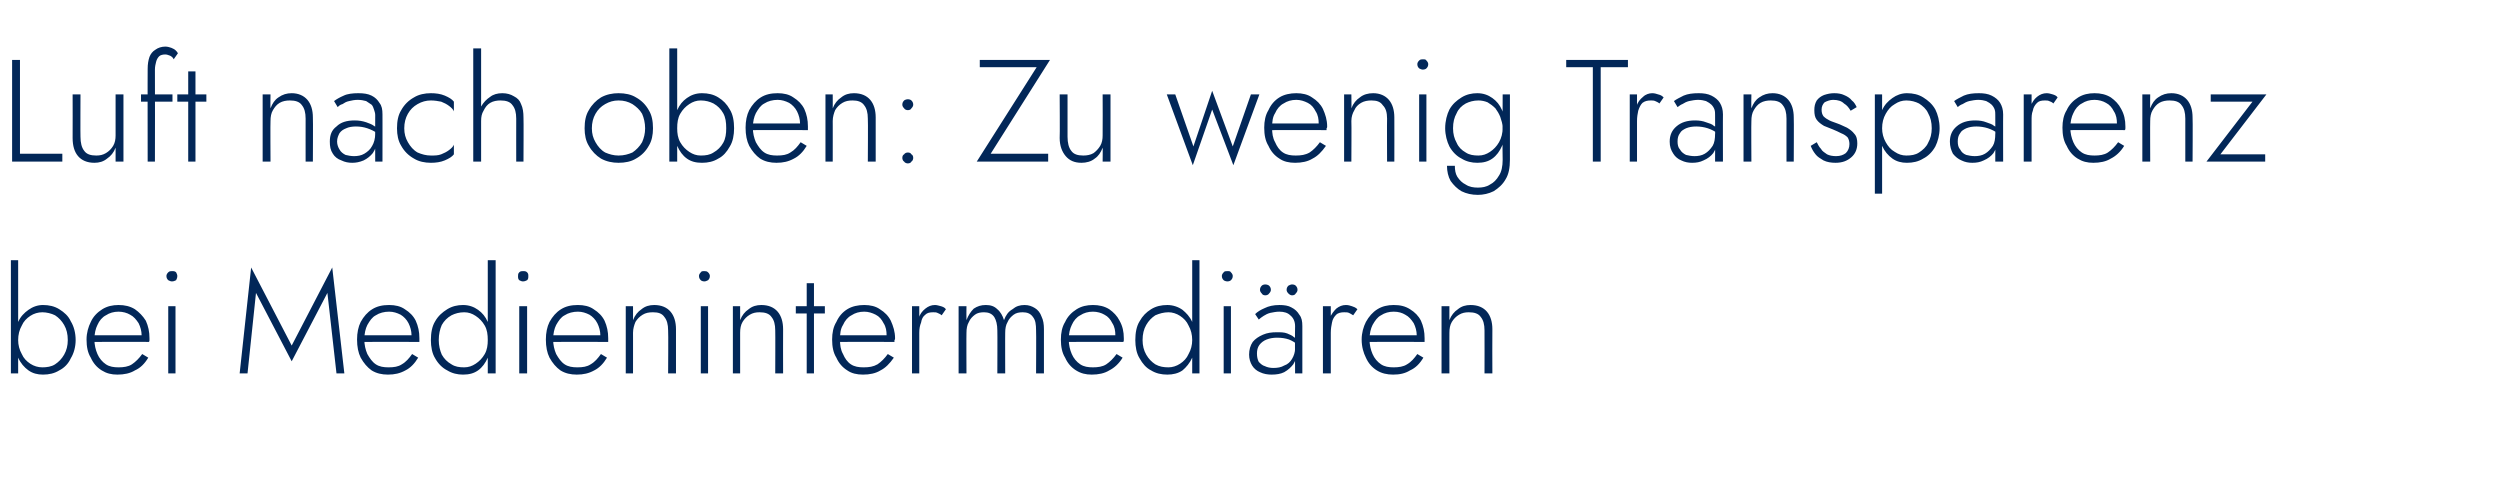
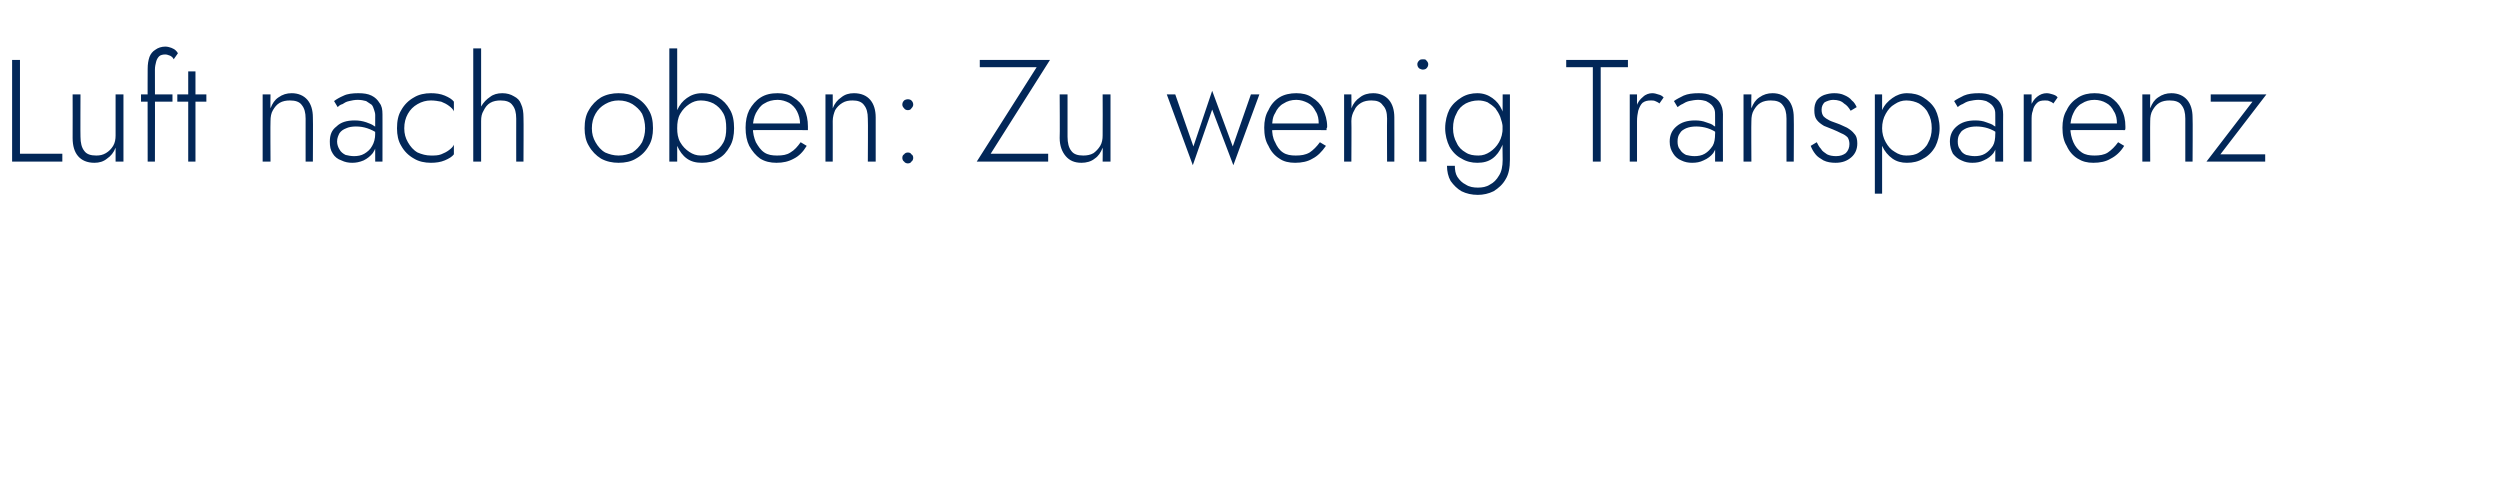
<svg xmlns="http://www.w3.org/2000/svg" version="1.1" width="413.1px" height="80px" viewBox="0 -1 413.1 80" style="top:-1px">
  <desc>Luft nach oben: Zu wenig Transparenz bei Medienintermedi ren</desc>
  <defs />
  <g id="Polygon1303697">
-     <path d="M 3 42 L 1.8 42 L 1.8 60.7 L 3 60.7 L 3 42 Z M 12.5 55.2 C 12.5 54 12.2 52.9 11.7 52.1 C 11.3 51.2 10.6 50.6 9.8 50.1 C 9 49.6 8.1 49.4 7.1 49.4 C 6.2 49.4 5.4 49.7 4.7 50.2 C 4 50.7 3.4 51.3 3 52.2 C 2.6 53.1 2.4 54.1 2.4 55.2 C 2.4 56.2 2.6 57.2 3 58.1 C 3.4 59 4 59.7 4.7 60.2 C 5.4 60.7 6.2 60.9 7.1 60.9 C 8.1 60.9 9 60.7 9.8 60.2 C 10.6 59.8 11.3 59.1 11.7 58.2 C 12.2 57.4 12.5 56.3 12.5 55.2 Z M 11.2 55.2 C 11.2 56.1 11 56.9 10.6 57.6 C 10.2 58.3 9.7 58.8 9.1 59.2 C 8.5 59.6 7.7 59.7 7 59.7 C 6.3 59.7 5.6 59.5 5 59.1 C 4.4 58.7 3.9 58.2 3.6 57.5 C 3.2 56.8 3 56 3 55.2 C 3 54.3 3.2 53.5 3.6 52.8 C 3.9 52.1 4.4 51.6 5 51.2 C 5.6 50.8 6.3 50.6 7 50.6 C 7.7 50.6 8.5 50.8 9.1 51.1 C 9.7 51.5 10.2 52 10.6 52.7 C 11 53.4 11.2 54.2 11.2 55.2 Z M 19.4 60.9 C 20.5 60.9 21.5 60.7 22.3 60.2 C 23.2 59.8 23.9 59.1 24.5 58.1 C 24.5 58.1 23.5 57.5 23.5 57.5 C 23 58.2 22.4 58.8 21.8 59.2 C 21.2 59.6 20.4 59.7 19.6 59.7 C 18.8 59.7 18.1 59.6 17.5 59.2 C 16.9 58.8 16.4 58.2 16.1 57.5 C 15.8 56.8 15.6 56 15.6 55.1 C 15.6 54.1 15.8 53.3 16.1 52.7 C 16.4 52 16.9 51.4 17.5 51.1 C 18.1 50.7 18.8 50.5 19.6 50.5 C 20.3 50.5 21 50.7 21.5 51 C 22.1 51.3 22.5 51.8 22.9 52.4 C 23.2 53 23.4 53.7 23.4 54.4 C 23.4 54.5 23.3 54.7 23.3 54.8 C 23.3 54.9 23.2 55.1 23.2 55.1 C 23.18 55.14 23.7 54.4 23.7 54.4 L 15.1 54.4 L 15.1 55.5 C 15.1 55.5 24.65 55.47 24.6 55.5 C 24.7 55.4 24.7 55.3 24.7 55.2 C 24.7 55.1 24.7 55 24.7 54.9 C 24.7 53.8 24.5 52.9 24.1 52 C 23.6 51.2 23 50.6 22.3 50.1 C 21.5 49.6 20.6 49.4 19.6 49.4 C 18.6 49.4 17.7 49.6 16.9 50.1 C 16.1 50.6 15.4 51.3 15 52.2 C 14.6 53 14.3 54 14.3 55.1 C 14.3 56.3 14.5 57.3 15 58.1 C 15.4 59 16 59.7 16.8 60.2 C 17.6 60.7 18.4 60.9 19.4 60.9 Z M 27.5 44.6 C 27.5 44.9 27.6 45.1 27.8 45.3 C 28 45.4 28.2 45.5 28.4 45.5 C 28.7 45.5 28.9 45.4 29.1 45.3 C 29.2 45.1 29.3 44.9 29.3 44.6 C 29.3 44.4 29.2 44.2 29.1 44 C 28.9 43.8 28.7 43.8 28.4 43.8 C 28.2 43.8 28 43.8 27.8 44 C 27.6 44.2 27.5 44.4 27.5 44.6 Z M 27.8 49.6 L 27.8 60.7 L 29 60.7 L 29 49.6 L 27.8 49.6 Z M 42.3 47.4 L 48.2 58.7 L 54.1 47.4 L 55.6 60.7 L 56.9 60.7 L 54.9 43.2 L 48.2 56.1 L 41.5 43.2 L 39.6 60.7 L 40.9 60.7 L 42.3 47.4 Z M 64.1 60.9 C 65.2 60.9 66.1 60.7 67 60.2 C 67.8 59.8 68.5 59.1 69.1 58.1 C 69.1 58.1 68.1 57.5 68.1 57.5 C 67.6 58.2 67.1 58.8 66.4 59.2 C 65.8 59.6 65.1 59.7 64.2 59.7 C 63.4 59.7 62.7 59.6 62.1 59.2 C 61.5 58.8 61.1 58.2 60.7 57.5 C 60.4 56.8 60.2 56 60.2 55.1 C 60.2 54.1 60.4 53.3 60.7 52.7 C 61.1 52 61.5 51.4 62.1 51.1 C 62.7 50.7 63.5 50.5 64.3 50.5 C 65 50.5 65.6 50.7 66.2 51 C 66.7 51.3 67.2 51.8 67.5 52.4 C 67.8 53 68 53.7 68 54.4 C 68 54.5 68 54.7 67.9 54.8 C 67.9 54.9 67.9 55.1 67.8 55.1 C 67.82 55.14 68.4 54.4 68.4 54.4 L 59.8 54.4 L 59.8 55.5 C 59.8 55.5 69.29 55.47 69.3 55.5 C 69.3 55.4 69.3 55.3 69.3 55.2 C 69.3 55.1 69.3 55 69.3 54.9 C 69.3 53.8 69.1 52.9 68.7 52 C 68.3 51.2 67.7 50.6 66.9 50.1 C 66.2 49.6 65.3 49.4 64.3 49.4 C 63.2 49.4 62.3 49.6 61.5 50.1 C 60.7 50.6 60.1 51.3 59.6 52.2 C 59.2 53 59 54 59 55.1 C 59 56.3 59.2 57.3 59.6 58.1 C 60.1 59 60.7 59.7 61.4 60.2 C 62.2 60.7 63.1 60.9 64.1 60.9 Z M 80.6 42 L 80.6 60.7 L 81.9 60.7 L 81.9 42 L 80.6 42 Z M 71.2 55.2 C 71.2 56.3 71.4 57.4 71.9 58.2 C 72.4 59.1 73.1 59.8 73.9 60.2 C 74.7 60.7 75.6 60.9 76.5 60.9 C 77.5 60.9 78.3 60.7 79 60.2 C 79.7 59.7 80.2 59 80.6 58.1 C 81 57.2 81.2 56.2 81.2 55.2 C 81.2 54.1 81 53.1 80.6 52.2 C 80.2 51.3 79.7 50.7 79 50.2 C 78.3 49.7 77.5 49.4 76.5 49.4 C 75.6 49.4 74.7 49.6 73.9 50.1 C 73.1 50.6 72.4 51.2 71.9 52.1 C 71.4 52.9 71.2 54 71.2 55.2 Z M 72.5 55.2 C 72.5 54.2 72.7 53.4 73 52.7 C 73.4 52 73.9 51.5 74.6 51.1 C 75.2 50.8 75.9 50.6 76.7 50.6 C 77.4 50.6 78 50.8 78.6 51.2 C 79.2 51.6 79.7 52.1 80.1 52.8 C 80.5 53.5 80.6 54.3 80.6 55.2 C 80.6 56 80.5 56.8 80.1 57.5 C 79.7 58.2 79.2 58.7 78.6 59.1 C 78 59.5 77.4 59.7 76.7 59.7 C 75.9 59.7 75.2 59.6 74.6 59.2 C 73.9 58.8 73.4 58.3 73 57.6 C 72.7 56.9 72.5 56.1 72.5 55.2 Z M 85.6 44.6 C 85.6 44.9 85.6 45.1 85.8 45.3 C 86 45.4 86.2 45.5 86.4 45.5 C 86.7 45.5 86.9 45.4 87.1 45.3 C 87.3 45.1 87.3 44.9 87.3 44.6 C 87.3 44.4 87.3 44.2 87.1 44 C 86.9 43.8 86.7 43.8 86.4 43.8 C 86.2 43.8 86 43.8 85.8 44 C 85.6 44.2 85.6 44.4 85.6 44.6 Z M 85.8 49.6 L 85.8 60.7 L 87.1 60.7 L 87.1 49.6 L 85.8 49.6 Z M 95.3 60.9 C 96.4 60.9 97.3 60.7 98.2 60.2 C 99 59.8 99.7 59.1 100.3 58.1 C 100.3 58.1 99.3 57.5 99.3 57.5 C 98.8 58.2 98.3 58.8 97.6 59.2 C 97 59.6 96.3 59.7 95.4 59.7 C 94.6 59.7 93.9 59.6 93.3 59.2 C 92.7 58.8 92.3 58.2 91.9 57.5 C 91.6 56.8 91.4 56 91.4 55.1 C 91.4 54.1 91.6 53.3 91.9 52.7 C 92.3 52 92.7 51.4 93.3 51.1 C 93.9 50.7 94.7 50.5 95.5 50.5 C 96.2 50.5 96.8 50.7 97.4 51 C 97.9 51.3 98.4 51.8 98.7 52.4 C 99 53 99.2 53.7 99.2 54.4 C 99.2 54.5 99.2 54.7 99.1 54.8 C 99.1 54.9 99.1 55.1 99 55.1 C 99.02 55.14 99.6 54.4 99.6 54.4 L 91 54.4 L 91 55.5 C 91 55.5 100.49 55.47 100.5 55.5 C 100.5 55.4 100.5 55.3 100.5 55.2 C 100.5 55.1 100.5 55 100.5 54.9 C 100.5 53.8 100.3 52.9 99.9 52 C 99.5 51.2 98.9 50.6 98.1 50.1 C 97.4 49.6 96.5 49.4 95.5 49.4 C 94.4 49.4 93.5 49.6 92.7 50.1 C 91.9 50.6 91.3 51.3 90.8 52.2 C 90.4 53 90.2 54 90.2 55.1 C 90.2 56.3 90.4 57.3 90.8 58.1 C 91.3 59 91.9 59.7 92.6 60.2 C 93.4 60.7 94.3 60.9 95.3 60.9 Z M 110.4 53.6 C 110.45 53.58 110.4 60.7 110.4 60.7 L 111.7 60.7 C 111.7 60.7 111.69 53.43 111.7 53.4 C 111.7 52.2 111.4 51.2 110.8 50.5 C 110.2 49.8 109.3 49.4 108.1 49.4 C 107.3 49.4 106.6 49.6 106 50.1 C 105.4 50.5 104.9 51.1 104.6 51.9 C 104.61 51.94 104.6 49.6 104.6 49.6 L 103.4 49.6 L 103.4 60.7 L 104.6 60.7 C 104.6 60.7 104.61 53.96 104.6 54 C 104.6 53.3 104.8 52.7 105 52.2 C 105.3 51.7 105.7 51.3 106.2 51 C 106.7 50.7 107.2 50.6 107.9 50.6 C 108.8 50.6 109.4 50.8 109.8 51.4 C 110.2 51.9 110.4 52.6 110.4 53.6 Z M 115.5 44.6 C 115.5 44.9 115.6 45.1 115.8 45.3 C 115.9 45.4 116.1 45.5 116.4 45.5 C 116.6 45.5 116.8 45.4 117 45.3 C 117.2 45.1 117.3 44.9 117.3 44.6 C 117.3 44.4 117.2 44.2 117 44 C 116.8 43.8 116.6 43.8 116.4 43.8 C 116.1 43.8 115.9 43.8 115.8 44 C 115.6 44.2 115.5 44.4 115.5 44.6 Z M 115.8 49.6 L 115.8 60.7 L 117 60.7 L 117 49.6 L 115.8 49.6 Z M 128.1 53.6 C 128.13 53.58 128.1 60.7 128.1 60.7 L 129.4 60.7 C 129.4 60.7 129.38 53.43 129.4 53.4 C 129.4 52.2 129.1 51.2 128.5 50.5 C 127.9 49.8 127 49.4 125.8 49.4 C 125 49.4 124.3 49.6 123.7 50.1 C 123.1 50.5 122.6 51.1 122.3 51.9 C 122.3 51.94 122.3 49.6 122.3 49.6 L 121.1 49.6 L 121.1 60.7 L 122.3 60.7 C 122.3 60.7 122.3 53.96 122.3 54 C 122.3 53.3 122.4 52.7 122.7 52.2 C 123 51.7 123.4 51.3 123.9 51 C 124.4 50.7 124.9 50.6 125.5 50.6 C 126.4 50.6 127.1 50.8 127.5 51.4 C 127.9 51.9 128.1 52.6 128.1 53.6 Z M 131.5 49.6 L 131.5 50.8 L 136.3 50.8 L 136.3 49.6 L 131.5 49.6 Z M 133.3 45.8 L 133.3 60.7 L 134.5 60.7 L 134.5 45.8 L 133.3 45.8 Z M 142.6 60.9 C 143.7 60.9 144.7 60.7 145.5 60.2 C 146.3 59.8 147 59.1 147.7 58.1 C 147.7 58.1 146.7 57.5 146.7 57.5 C 146.2 58.2 145.6 58.8 145 59.2 C 144.3 59.6 143.6 59.7 142.7 59.7 C 141.9 59.7 141.2 59.6 140.6 59.2 C 140 58.8 139.6 58.2 139.3 57.5 C 138.9 56.8 138.8 56 138.8 55.1 C 138.8 54.1 138.9 53.3 139.3 52.7 C 139.6 52 140.1 51.4 140.7 51.1 C 141.3 50.7 142 50.5 142.8 50.5 C 143.5 50.5 144.1 50.7 144.7 51 C 145.3 51.3 145.7 51.8 146 52.4 C 146.4 53 146.5 53.7 146.5 54.4 C 146.5 54.5 146.5 54.7 146.5 54.8 C 146.4 54.9 146.4 55.1 146.3 55.1 C 146.35 55.14 146.9 54.4 146.9 54.4 L 138.3 54.4 L 138.3 55.5 C 138.3 55.5 147.81 55.47 147.8 55.5 C 147.8 55.4 147.8 55.3 147.8 55.2 C 147.9 55.1 147.9 55 147.9 54.9 C 147.9 53.8 147.6 52.9 147.2 52 C 146.8 51.2 146.2 50.6 145.4 50.1 C 144.7 49.6 143.8 49.4 142.8 49.4 C 141.8 49.4 140.8 49.6 140 50.1 C 139.2 50.6 138.6 51.3 138.2 52.2 C 137.7 53 137.5 54 137.5 55.1 C 137.5 56.3 137.7 57.3 138.2 58.1 C 138.6 59 139.2 59.7 140 60.2 C 140.7 60.7 141.6 60.9 142.6 60.9 Z M 151.9 49.6 L 150.7 49.6 L 150.7 60.7 L 151.9 60.7 L 151.9 49.6 Z M 155.6 51.1 C 155.6 51.1 156.3 50.1 156.3 50.1 C 156.1 49.8 155.8 49.7 155.5 49.6 C 155.1 49.5 154.8 49.4 154.5 49.4 C 153.9 49.4 153.4 49.6 152.9 50 C 152.4 50.4 152 50.9 151.8 51.6 C 151.5 52.3 151.4 53.1 151.4 54 C 151.4 54 151.9 54 151.9 54 C 151.9 53.3 152 52.8 152.2 52.3 C 152.3 51.7 152.5 51.3 152.9 51 C 153.2 50.7 153.6 50.6 154.2 50.6 C 154.5 50.6 154.7 50.6 154.9 50.7 C 155.1 50.8 155.4 50.9 155.6 51.1 Z M 172.5 53.4 C 172.5 52.6 172.4 51.9 172.1 51.3 C 171.9 50.7 171.5 50.2 171 49.9 C 170.5 49.6 170 49.4 169.3 49.4 C 168.5 49.4 167.9 49.6 167.3 50.1 C 166.6 50.5 166.2 51.1 165.9 51.9 C 165.7 51.2 165.3 50.5 164.8 50.1 C 164.3 49.6 163.7 49.4 162.9 49.4 C 162.1 49.4 161.5 49.6 160.9 50 C 160.4 50.5 160 51.1 159.7 51.9 C 159.67 51.87 159.7 49.6 159.7 49.6 L 158.4 49.6 L 158.4 60.7 L 159.7 60.7 C 159.7 60.7 159.67 53.96 159.7 54 C 159.7 53.3 159.8 52.7 160.1 52.2 C 160.3 51.7 160.7 51.3 161.1 51 C 161.5 50.7 162 50.6 162.6 50.6 C 163.3 50.6 163.9 50.8 164.3 51.4 C 164.6 51.9 164.8 52.6 164.8 53.6 C 164.83 53.58 164.8 60.7 164.8 60.7 L 166.1 60.7 C 166.1 60.7 166.08 53.96 166.1 54 C 166.1 53.3 166.2 52.7 166.5 52.2 C 166.7 51.7 167.1 51.3 167.5 51 C 167.9 50.7 168.4 50.6 169 50.6 C 169.7 50.6 170.3 50.8 170.7 51.4 C 171.1 51.9 171.2 52.6 171.2 53.6 C 171.24 53.58 171.2 60.7 171.2 60.7 L 172.5 60.7 C 172.5 60.7 172.49 53.43 172.5 53.4 Z M 180.4 60.9 C 181.5 60.9 182.5 60.7 183.3 60.2 C 184.1 59.8 184.9 59.1 185.5 58.1 C 185.5 58.1 184.5 57.5 184.5 57.5 C 184 58.2 183.4 58.8 182.8 59.2 C 182.2 59.6 181.4 59.7 180.6 59.7 C 179.8 59.7 179.1 59.6 178.5 59.2 C 177.9 58.8 177.4 58.2 177.1 57.5 C 176.8 56.8 176.6 56 176.6 55.1 C 176.6 54.1 176.8 53.3 177.1 52.7 C 177.4 52 177.9 51.4 178.5 51.1 C 179.1 50.7 179.8 50.5 180.6 50.5 C 181.3 50.5 182 50.7 182.5 51 C 183.1 51.3 183.5 51.8 183.8 52.4 C 184.2 53 184.3 53.7 184.3 54.4 C 184.3 54.5 184.3 54.7 184.3 54.8 C 184.2 54.9 184.2 55.1 184.2 55.1 C 184.17 55.14 184.7 54.4 184.7 54.4 L 176.1 54.4 L 176.1 55.5 C 176.1 55.5 185.64 55.47 185.6 55.5 C 185.7 55.4 185.7 55.3 185.7 55.2 C 185.7 55.1 185.7 55 185.7 54.9 C 185.7 53.8 185.5 52.9 185 52 C 184.6 51.2 184 50.6 183.3 50.1 C 182.5 49.6 181.6 49.4 180.6 49.4 C 179.6 49.4 178.7 49.6 177.9 50.1 C 177.1 50.6 176.4 51.3 176 52.2 C 175.5 53 175.3 54 175.3 55.1 C 175.3 56.3 175.5 57.3 176 58.1 C 176.4 59 177 59.7 177.8 60.2 C 178.6 60.7 179.4 60.9 180.4 60.9 Z M 197 42 L 197 60.7 L 198.2 60.7 L 198.2 42 L 197 42 Z M 187.6 55.2 C 187.6 56.3 187.8 57.4 188.3 58.2 C 188.8 59.1 189.4 59.8 190.2 60.2 C 191 60.7 191.9 60.9 192.9 60.9 C 193.8 60.9 194.7 60.7 195.4 60.2 C 196 59.7 196.6 59 197 58.1 C 197.4 57.2 197.6 56.2 197.6 55.2 C 197.6 54.1 197.4 53.1 197 52.2 C 196.6 51.3 196 50.7 195.4 50.2 C 194.7 49.7 193.8 49.4 192.9 49.4 C 191.9 49.4 191 49.6 190.2 50.1 C 189.4 50.6 188.8 51.2 188.3 52.1 C 187.8 52.9 187.6 54 187.6 55.2 Z M 188.8 55.2 C 188.8 54.2 189 53.4 189.4 52.7 C 189.8 52 190.3 51.5 190.9 51.1 C 191.6 50.8 192.3 50.6 193.1 50.6 C 193.7 50.6 194.4 50.8 195 51.2 C 195.6 51.6 196.1 52.1 196.4 52.8 C 196.8 53.5 197 54.3 197 55.2 C 197 56 196.8 56.8 196.4 57.5 C 196.1 58.2 195.6 58.7 195 59.1 C 194.4 59.5 193.7 59.7 193.1 59.7 C 192.3 59.7 191.6 59.6 190.9 59.2 C 190.3 58.8 189.8 58.3 189.4 57.6 C 189 56.9 188.8 56.1 188.8 55.2 Z M 201.9 44.6 C 201.9 44.9 202 45.1 202.2 45.3 C 202.3 45.4 202.6 45.5 202.8 45.5 C 203.1 45.5 203.3 45.4 203.4 45.3 C 203.6 45.1 203.7 44.9 203.7 44.6 C 203.7 44.4 203.6 44.2 203.4 44 C 203.3 43.8 203.1 43.8 202.8 43.8 C 202.6 43.8 202.3 43.8 202.2 44 C 202 44.2 201.9 44.4 201.9 44.6 Z M 202.2 49.6 L 202.2 60.7 L 203.4 60.7 L 203.4 49.6 L 202.2 49.6 Z M 207.7 57.4 C 207.7 56.9 207.8 56.4 208.1 56 C 208.4 55.6 208.8 55.3 209.3 55.1 C 209.8 54.9 210.4 54.8 211 54.8 C 211.8 54.8 212.4 54.9 213 55.1 C 213.5 55.3 214 55.6 214.5 56 C 214.5 56 214.5 55.2 214.5 55.2 C 214.3 55 214.1 54.9 213.8 54.7 C 213.5 54.4 213.1 54.3 212.7 54.1 C 212.2 53.9 211.6 53.9 211 53.9 C 210.1 53.9 209.4 54 208.7 54.3 C 208 54.6 207.4 55 207 55.5 C 206.6 56.1 206.4 56.8 206.4 57.6 C 206.4 58.3 206.6 58.9 206.9 59.4 C 207.2 59.9 207.7 60.3 208.2 60.5 C 208.8 60.8 209.5 60.9 210.1 60.9 C 210.9 60.9 211.6 60.8 212.2 60.5 C 212.9 60.1 213.3 59.7 213.7 59.2 C 214.1 58.6 214.2 58 214.2 57.3 C 214.2 57.3 214 56.6 214 56.6 C 214 57.2 213.8 57.8 213.5 58.3 C 213.2 58.8 212.8 59.2 212.2 59.4 C 211.7 59.7 211.1 59.8 210.4 59.8 C 209.9 59.8 209.4 59.7 209 59.5 C 208.6 59.4 208.3 59.1 208 58.8 C 207.8 58.4 207.7 58 207.7 57.4 Z M 208 51.8 C 208.2 51.6 208.5 51.4 208.8 51.2 C 209.1 51 209.5 50.8 209.9 50.7 C 210.4 50.6 210.9 50.5 211.4 50.5 C 212.2 50.5 212.8 50.7 213.2 51.1 C 213.7 51.5 214 52.1 214 52.9 C 213.96 52.86 214 60.7 214 60.7 L 215.2 60.7 C 215.2 60.7 215.2 52.86 215.2 52.9 C 215.2 52.1 215.1 51.5 214.7 51 C 214.4 50.5 214 50.1 213.4 49.8 C 212.9 49.5 212.2 49.4 211.4 49.4 C 210.4 49.4 209.6 49.6 209 49.9 C 208.3 50.2 207.8 50.5 207.4 50.9 C 207.4 50.9 208 51.8 208 51.8 Z M 212.6 46.9 C 212.6 47.1 212.7 47.3 212.9 47.5 C 213.1 47.7 213.3 47.8 213.5 47.8 C 213.8 47.8 214 47.7 214.1 47.5 C 214.3 47.3 214.4 47.1 214.4 46.9 C 214.4 46.6 214.3 46.4 214.1 46.2 C 214 46.1 213.8 46 213.5 46 C 213.3 46 213.1 46.1 212.9 46.2 C 212.7 46.4 212.6 46.6 212.6 46.9 Z M 208.2 46.9 C 208.2 47.1 208.3 47.3 208.5 47.5 C 208.6 47.7 208.8 47.8 209.1 47.8 C 209.3 47.8 209.6 47.7 209.7 47.5 C 209.9 47.3 210 47.1 210 46.9 C 210 46.6 209.9 46.4 209.7 46.2 C 209.6 46.1 209.3 46 209.1 46 C 208.8 46 208.6 46.1 208.5 46.2 C 208.3 46.4 208.2 46.6 208.2 46.9 Z M 219.9 49.6 L 218.6 49.6 L 218.6 60.7 L 219.9 60.7 L 219.9 49.6 Z M 223.6 51.1 C 223.6 51.1 224.3 50.1 224.3 50.1 C 224 49.8 223.7 49.7 223.4 49.6 C 223.1 49.5 222.8 49.4 222.4 49.4 C 221.8 49.4 221.3 49.6 220.8 50 C 220.4 50.4 220 50.9 219.7 51.6 C 219.4 52.3 219.3 53.1 219.3 54 C 219.3 54 219.9 54 219.9 54 C 219.9 53.3 220 52.8 220.1 52.3 C 220.2 51.7 220.5 51.3 220.8 51 C 221.1 50.7 221.6 50.6 222.1 50.6 C 222.4 50.6 222.7 50.6 222.9 50.7 C 223.1 50.8 223.3 50.9 223.6 51.1 Z M 230.2 60.9 C 231.3 60.9 232.2 60.7 233 60.2 C 233.9 59.8 234.6 59.1 235.2 58.1 C 235.2 58.1 234.2 57.5 234.2 57.5 C 233.7 58.2 233.2 58.8 232.5 59.2 C 231.9 59.6 231.1 59.7 230.3 59.7 C 229.5 59.7 228.8 59.6 228.2 59.2 C 227.6 58.8 227.1 58.2 226.8 57.5 C 226.5 56.8 226.3 56 226.3 55.1 C 226.3 54.1 226.5 53.3 226.8 52.7 C 227.2 52 227.6 51.4 228.2 51.1 C 228.8 50.7 229.5 50.5 230.3 50.5 C 231.1 50.5 231.7 50.7 232.2 51 C 232.8 51.3 233.2 51.8 233.6 52.4 C 233.9 53 234.1 53.7 234.1 54.4 C 234.1 54.5 234 54.7 234 54.8 C 234 54.9 233.9 55.1 233.9 55.1 C 233.9 55.14 234.4 54.4 234.4 54.4 L 225.8 54.4 L 225.8 55.5 C 225.8 55.5 235.36 55.47 235.4 55.5 C 235.4 55.4 235.4 55.3 235.4 55.2 C 235.4 55.1 235.4 55 235.4 54.9 C 235.4 53.8 235.2 52.9 234.8 52 C 234.4 51.2 233.8 50.6 233 50.1 C 232.2 49.6 231.4 49.4 230.3 49.4 C 229.3 49.4 228.4 49.6 227.6 50.1 C 226.8 50.6 226.2 51.3 225.7 52.2 C 225.3 53 225 54 225 55.1 C 225 56.3 225.3 57.3 225.7 58.1 C 226.1 59 226.7 59.7 227.5 60.2 C 228.3 60.7 229.2 60.9 230.2 60.9 Z M 245.3 53.6 C 245.32 53.58 245.3 60.7 245.3 60.7 L 246.6 60.7 C 246.6 60.7 246.57 53.43 246.6 53.4 C 246.6 52.2 246.3 51.2 245.7 50.5 C 245.1 49.8 244.2 49.4 243 49.4 C 242.2 49.4 241.5 49.6 240.9 50.1 C 240.3 50.5 239.8 51.1 239.5 51.9 C 239.49 51.94 239.5 49.6 239.5 49.6 L 238.2 49.6 L 238.2 60.7 L 239.5 60.7 C 239.5 60.7 239.49 53.96 239.5 54 C 239.5 53.3 239.6 52.7 239.9 52.2 C 240.2 51.7 240.6 51.3 241.1 51 C 241.6 50.7 242.1 50.6 242.7 50.6 C 243.6 50.6 244.3 50.8 244.7 51.4 C 245.1 51.9 245.3 52.6 245.3 53.6 Z " stroke="none" fill="#022758" />
-   </g>
+     </g>
  <g id="Polygon1303696">
    <path d="M 2 8.9 L 2 25.7 L 10.3 25.7 L 10.3 24.4 L 3.3 24.4 L 3.3 8.9 L 2 8.9 Z M 13.3 21.6 C 13.27 21.65 13.3 14.6 13.3 14.6 L 12 14.6 C 12 14.6 12.02 21.79 12 21.8 C 12 23.1 12.3 24.1 12.9 24.8 C 13.5 25.5 14.4 25.9 15.6 25.9 C 16.4 25.9 17.1 25.7 17.7 25.2 C 18.3 24.8 18.8 24.2 19.1 23.4 C 19.1 23.38 19.1 25.7 19.1 25.7 L 20.4 25.7 L 20.4 14.6 L 19.1 14.6 C 19.1 14.6 19.1 21.36 19.1 21.4 C 19.1 22 19 22.6 18.7 23.1 C 18.4 23.6 18 24 17.5 24.3 C 17 24.6 16.5 24.7 15.9 24.7 C 15 24.7 14.3 24.5 13.9 23.9 C 13.5 23.4 13.3 22.6 13.3 21.6 Z M 23.3 14.6 L 23.3 15.8 L 28.5 15.8 L 28.5 14.6 L 23.3 14.6 Z M 28.7 8.8 C 28.7 8.8 29.4 7.8 29.4 7.8 C 29.3 7.6 29.2 7.5 29 7.3 C 28.8 7.1 28.5 7 28.3 6.9 C 28 6.8 27.7 6.7 27.3 6.7 C 26.7 6.7 26.1 6.9 25.7 7.2 C 25.2 7.5 24.9 7.9 24.7 8.4 C 24.5 9 24.4 9.6 24.4 10.4 C 24.38 10.37 24.4 25.7 24.4 25.7 L 25.6 25.7 C 25.6 25.7 25.63 10.51 25.6 10.5 C 25.6 10 25.7 9.6 25.8 9.2 C 25.9 8.8 26.1 8.5 26.3 8.3 C 26.5 8.1 26.9 8 27.3 8 C 27.6 8 27.8 8.1 28.1 8.2 C 28.3 8.3 28.6 8.5 28.7 8.8 Z M 29.3 14.6 L 29.3 15.8 L 34.1 15.8 L 34.1 14.6 L 29.3 14.6 Z M 31.1 10.8 L 31.1 25.7 L 32.3 25.7 L 32.3 10.8 L 31.1 10.8 Z M 50.5 18.6 C 50.49 18.58 50.5 25.7 50.5 25.7 L 51.7 25.7 C 51.7 25.7 51.74 18.43 51.7 18.4 C 51.7 17.2 51.4 16.2 50.8 15.5 C 50.2 14.8 49.3 14.4 48.2 14.4 C 47.4 14.4 46.7 14.6 46 15.1 C 45.4 15.5 45 16.1 44.7 16.9 C 44.66 16.94 44.7 14.6 44.7 14.6 L 43.4 14.6 L 43.4 25.7 L 44.7 25.7 C 44.7 25.7 44.66 18.96 44.7 19 C 44.7 18.3 44.8 17.7 45.1 17.2 C 45.4 16.7 45.7 16.3 46.2 16 C 46.7 15.7 47.3 15.6 47.9 15.6 C 48.8 15.6 49.5 15.8 49.9 16.4 C 50.3 16.9 50.5 17.6 50.5 18.6 Z M 55.7 22.4 C 55.7 21.8 55.9 21.4 56.1 21 C 56.4 20.6 56.7 20.4 57.2 20.2 C 57.6 20 58.2 19.9 58.8 19.9 C 59.5 19.9 60.1 20 60.7 20.2 C 61.3 20.4 61.9 20.7 62.5 21.1 C 62.5 21.1 62.5 20.3 62.5 20.3 C 62.3 20.1 62.1 20 61.8 19.8 C 61.4 19.5 61 19.4 60.5 19.2 C 59.9 19 59.3 18.9 58.6 18.9 C 57.3 18.9 56.3 19.2 55.6 19.9 C 54.8 20.5 54.5 21.3 54.5 22.4 C 54.5 23.2 54.6 23.8 55 24.4 C 55.3 24.9 55.8 25.3 56.4 25.5 C 57 25.8 57.6 25.9 58.2 25.9 C 58.8 25.9 59.4 25.8 60.1 25.5 C 60.7 25.2 61.2 24.8 61.6 24.3 C 62 23.7 62.3 23 62.3 22.1 C 62.3 22.1 62 21.1 62 21.1 C 62 21.9 61.8 22.6 61.5 23.1 C 61.2 23.7 60.7 24.1 60.2 24.4 C 59.7 24.7 59.1 24.8 58.5 24.8 C 58 24.8 57.5 24.7 57.1 24.6 C 56.7 24.4 56.3 24.1 56.1 23.7 C 55.9 23.4 55.7 22.9 55.7 22.4 Z M 55.8 16.7 C 56 16.5 56.2 16.3 56.6 16.2 C 56.9 16 57.2 15.8 57.7 15.7 C 58.1 15.6 58.6 15.5 59.1 15.5 C 59.7 15.5 60.1 15.6 60.5 15.7 C 60.8 15.9 61.1 16.1 61.4 16.3 C 61.6 16.5 61.7 16.8 61.8 17.1 C 61.9 17.4 62 17.7 62 18 C 61.97 18.02 62 25.7 62 25.7 L 63.2 25.7 C 63.2 25.7 63.21 17.86 63.2 17.9 C 63.2 17.1 63.1 16.5 62.7 16 C 62.4 15.5 62 15.1 61.4 14.8 C 60.8 14.5 60.1 14.4 59.2 14.4 C 58.3 14.4 57.4 14.5 56.8 14.8 C 56.1 15.1 55.6 15.4 55.2 15.7 C 55.2 15.7 55.8 16.7 55.8 16.7 Z M 66.8 20.2 C 66.8 19.3 67 18.5 67.4 17.8 C 67.8 17.1 68.3 16.6 69 16.2 C 69.7 15.8 70.4 15.6 71.2 15.6 C 71.8 15.6 72.4 15.7 72.9 15.8 C 73.4 16 73.8 16.2 74.2 16.5 C 74.6 16.8 74.9 17.1 75 17.4 C 75 17.4 75 15.8 75 15.8 C 74.7 15.4 74.2 15.1 73.5 14.8 C 72.8 14.5 72 14.4 71.2 14.4 C 70.2 14.4 69.2 14.6 68.4 15.1 C 67.5 15.6 66.8 16.3 66.3 17.2 C 65.8 18 65.6 19 65.6 20.2 C 65.6 21.3 65.8 22.3 66.3 23.1 C 66.8 24 67.5 24.7 68.4 25.2 C 69.2 25.7 70.2 25.9 71.2 25.9 C 72 25.9 72.8 25.8 73.5 25.5 C 74.2 25.2 74.7 24.9 75 24.5 C 75 24.5 75 22.9 75 22.9 C 74.9 23.2 74.6 23.5 74.2 23.8 C 73.8 24.1 73.4 24.3 72.9 24.5 C 72.4 24.7 71.8 24.7 71.2 24.7 C 70.4 24.7 69.7 24.5 69 24.2 C 68.3 23.8 67.8 23.2 67.4 22.5 C 67 21.8 66.8 21.1 66.8 20.2 Z M 79.5 7 L 78.2 7 L 78.2 25.7 L 79.5 25.7 L 79.5 7 Z M 85.3 18.6 C 85.29 18.58 85.3 25.7 85.3 25.7 L 86.5 25.7 C 86.5 25.7 86.54 18.43 86.5 18.4 C 86.5 17.6 86.4 16.8 86.1 16.2 C 85.9 15.6 85.5 15.2 84.9 14.9 C 84.4 14.6 83.8 14.4 83 14.4 C 82.2 14.4 81.5 14.6 81 15 C 80.4 15.4 79.9 15.9 79.5 16.6 C 79.2 17.3 79 18.1 79 19 C 79 19 79.5 19 79.5 19 C 79.5 18.3 79.6 17.8 79.9 17.3 C 80.2 16.7 80.5 16.3 81 16 C 81.5 15.7 82.1 15.6 82.7 15.6 C 83.6 15.6 84.3 15.8 84.7 16.4 C 85.1 16.9 85.3 17.6 85.3 18.6 Z M 96.6 20.2 C 96.6 21.3 96.8 22.3 97.3 23.1 C 97.8 24 98.5 24.7 99.3 25.2 C 100.2 25.7 101.2 25.9 102.2 25.9 C 103.3 25.9 104.3 25.7 105.1 25.2 C 106 24.7 106.7 24 107.2 23.1 C 107.7 22.3 107.9 21.3 107.9 20.2 C 107.9 19 107.7 18 107.2 17.2 C 106.7 16.3 106 15.6 105.1 15.1 C 104.3 14.6 103.3 14.4 102.2 14.4 C 101.2 14.4 100.2 14.6 99.3 15.1 C 98.5 15.6 97.8 16.3 97.3 17.2 C 96.8 18 96.6 19 96.6 20.2 Z M 97.8 20.2 C 97.8 19.3 98 18.5 98.4 17.8 C 98.8 17.1 99.3 16.6 100 16.2 C 100.7 15.8 101.4 15.6 102.2 15.6 C 103.1 15.6 103.8 15.8 104.5 16.2 C 105.1 16.6 105.7 17.1 106.1 17.8 C 106.4 18.5 106.6 19.3 106.6 20.2 C 106.6 21.1 106.4 21.8 106.1 22.5 C 105.7 23.2 105.1 23.8 104.5 24.2 C 103.8 24.5 103.1 24.7 102.2 24.7 C 101.4 24.7 100.7 24.5 100 24.2 C 99.3 23.8 98.8 23.2 98.4 22.5 C 98 21.8 97.8 21.1 97.8 20.2 Z M 111.9 7 L 110.6 7 L 110.6 25.7 L 111.9 25.7 L 111.9 7 Z M 121.3 20.2 C 121.3 19 121.1 17.9 120.6 17.1 C 120.1 16.2 119.5 15.6 118.7 15.1 C 117.9 14.6 117 14.4 116 14.4 C 115 14.4 114.2 14.7 113.5 15.2 C 112.8 15.7 112.3 16.3 111.9 17.2 C 111.5 18.1 111.3 19.1 111.3 20.2 C 111.3 21.2 111.5 22.2 111.9 23.1 C 112.3 24 112.8 24.7 113.5 25.2 C 114.2 25.7 115 25.9 116 25.9 C 117 25.9 117.9 25.7 118.7 25.2 C 119.5 24.8 120.1 24.1 120.6 23.2 C 121.1 22.4 121.3 21.3 121.3 20.2 Z M 120 20.2 C 120 21.1 119.9 21.9 119.5 22.6 C 119.1 23.3 118.6 23.8 117.9 24.2 C 117.3 24.6 116.6 24.7 115.8 24.7 C 115.1 24.7 114.5 24.5 113.9 24.1 C 113.3 23.7 112.8 23.2 112.4 22.5 C 112 21.8 111.9 21 111.9 20.2 C 111.9 19.3 112 18.5 112.4 17.8 C 112.8 17.1 113.3 16.6 113.9 16.2 C 114.5 15.8 115.1 15.6 115.8 15.6 C 116.6 15.6 117.3 15.8 117.9 16.1 C 118.6 16.5 119.1 17 119.5 17.7 C 119.9 18.4 120 19.2 120 20.2 Z M 128.3 25.9 C 129.4 25.9 130.3 25.7 131.2 25.2 C 132 24.8 132.7 24.1 133.3 23.1 C 133.3 23.1 132.3 22.5 132.3 22.5 C 131.8 23.2 131.3 23.8 130.6 24.2 C 130 24.6 129.3 24.7 128.4 24.7 C 127.6 24.7 126.9 24.6 126.3 24.2 C 125.7 23.8 125.3 23.2 124.9 22.5 C 124.6 21.8 124.4 21 124.4 20.1 C 124.4 19.1 124.6 18.3 124.9 17.7 C 125.3 17 125.7 16.4 126.3 16.1 C 126.9 15.7 127.7 15.5 128.5 15.5 C 129.2 15.5 129.8 15.7 130.4 16 C 130.9 16.3 131.4 16.8 131.7 17.4 C 132 18 132.2 18.7 132.2 19.4 C 132.2 19.5 132.2 19.7 132.1 19.8 C 132.1 19.9 132.1 20.1 132 20.1 C 132.02 20.14 132.5 19.4 132.5 19.4 L 124 19.4 L 124 20.5 C 124 20.5 133.49 20.47 133.5 20.5 C 133.5 20.4 133.5 20.3 133.5 20.2 C 133.5 20.1 133.5 20 133.5 19.9 C 133.5 18.8 133.3 17.9 132.9 17 C 132.5 16.2 131.9 15.6 131.1 15.1 C 130.4 14.6 129.5 14.4 128.5 14.4 C 127.4 14.4 126.5 14.6 125.7 15.1 C 124.9 15.6 124.3 16.3 123.8 17.2 C 123.4 18 123.2 19 123.2 20.1 C 123.2 21.3 123.4 22.3 123.8 23.1 C 124.3 24 124.9 24.7 125.6 25.2 C 126.4 25.7 127.3 25.9 128.3 25.9 Z M 143.4 18.6 C 143.45 18.58 143.4 25.7 143.4 25.7 L 144.7 25.7 C 144.7 25.7 144.69 18.43 144.7 18.4 C 144.7 17.2 144.4 16.2 143.8 15.5 C 143.2 14.8 142.3 14.4 141.1 14.4 C 140.3 14.4 139.6 14.6 139 15.1 C 138.4 15.5 137.9 16.1 137.6 16.9 C 137.61 16.94 137.6 14.6 137.6 14.6 L 136.4 14.6 L 136.4 25.7 L 137.6 25.7 C 137.6 25.7 137.61 18.96 137.6 19 C 137.6 18.3 137.8 17.7 138 17.2 C 138.3 16.7 138.7 16.3 139.2 16 C 139.7 15.7 140.2 15.6 140.9 15.6 C 141.7 15.6 142.4 15.8 142.8 16.4 C 143.2 16.9 143.4 17.6 143.4 18.6 Z M 149.1 25.1 C 149.1 25.3 149.2 25.6 149.4 25.7 C 149.5 25.9 149.8 26 150 26 C 150.3 26 150.5 25.9 150.6 25.7 C 150.8 25.6 150.9 25.3 150.9 25.1 C 150.9 24.8 150.8 24.6 150.6 24.5 C 150.5 24.3 150.3 24.2 150 24.2 C 149.8 24.2 149.5 24.3 149.4 24.5 C 149.2 24.6 149.1 24.8 149.1 25.1 Z M 149.1 16.3 C 149.1 16.5 149.2 16.7 149.4 16.9 C 149.5 17.1 149.8 17.2 150 17.2 C 150.3 17.2 150.5 17.1 150.6 16.9 C 150.8 16.7 150.9 16.5 150.9 16.3 C 150.9 16 150.8 15.8 150.6 15.6 C 150.5 15.5 150.3 15.4 150 15.4 C 149.8 15.4 149.5 15.5 149.4 15.6 C 149.2 15.8 149.1 16 149.1 16.3 Z M 161.9 10.1 L 171.3 10.1 L 161.4 25.7 L 173.2 25.7 L 173.2 24.4 L 163.7 24.4 L 173.5 8.9 L 161.9 8.9 L 161.9 10.1 Z M 176.4 21.6 C 176.4 21.65 176.4 14.6 176.4 14.6 L 175.1 14.6 C 175.1 14.6 175.15 21.79 175.1 21.8 C 175.1 23.1 175.5 24.1 176.1 24.8 C 176.7 25.5 177.5 25.9 178.7 25.9 C 179.5 25.9 180.3 25.7 180.9 25.2 C 181.5 24.8 181.9 24.2 182.2 23.4 C 182.23 23.38 182.2 25.7 182.2 25.7 L 183.5 25.7 L 183.5 14.6 L 182.2 14.6 C 182.2 14.6 182.23 21.36 182.2 21.4 C 182.2 22 182.1 22.6 181.8 23.1 C 181.5 23.6 181.1 24 180.7 24.3 C 180.2 24.6 179.6 24.7 179 24.7 C 178.1 24.7 177.4 24.5 177 23.9 C 176.6 23.4 176.4 22.6 176.4 21.6 Z M 192.8 14.6 L 197.1 26.3 L 200.3 17.1 L 203.8 26.3 L 208.1 14.6 L 206.7 14.6 L 203.7 23.2 L 200.3 14 L 197.2 23.2 L 194.2 14.6 L 192.8 14.6 Z M 214 25.9 C 215.1 25.9 216.1 25.7 216.9 25.2 C 217.7 24.8 218.4 24.1 219.1 23.1 C 219.1 23.1 218.1 22.5 218.1 22.5 C 217.6 23.2 217 23.8 216.4 24.2 C 215.7 24.6 215 24.7 214.1 24.7 C 213.3 24.7 212.6 24.6 212 24.2 C 211.4 23.8 211 23.2 210.7 22.5 C 210.3 21.8 210.2 21 210.2 20.1 C 210.2 19.1 210.3 18.3 210.7 17.7 C 211 17 211.5 16.4 212.1 16.1 C 212.7 15.7 213.4 15.5 214.2 15.5 C 214.9 15.5 215.5 15.7 216.1 16 C 216.7 16.3 217.1 16.8 217.4 17.4 C 217.8 18 217.9 18.7 217.9 19.4 C 217.9 19.5 217.9 19.7 217.9 19.8 C 217.8 19.9 217.8 20.1 217.7 20.1 C 217.75 20.14 218.3 19.4 218.3 19.4 L 209.7 19.4 L 209.7 20.5 C 209.7 20.5 219.21 20.47 219.2 20.5 C 219.2 20.4 219.2 20.3 219.2 20.2 C 219.3 20.1 219.3 20 219.3 19.9 C 219.3 18.8 219 17.9 218.6 17 C 218.2 16.2 217.6 15.6 216.8 15.1 C 216.1 14.6 215.2 14.4 214.2 14.4 C 213.2 14.4 212.2 14.6 211.4 15.1 C 210.6 15.6 210 16.3 209.6 17.2 C 209.1 18 208.9 19 208.9 20.1 C 208.9 21.3 209.1 22.3 209.6 23.1 C 210 24 210.6 24.7 211.4 25.2 C 212.1 25.7 213 25.9 214 25.9 Z M 229.2 18.6 C 229.17 18.58 229.2 25.7 229.2 25.7 L 230.4 25.7 C 230.4 25.7 230.42 18.43 230.4 18.4 C 230.4 17.2 230.1 16.2 229.5 15.5 C 228.9 14.8 228 14.4 226.9 14.4 C 226.1 14.4 225.3 14.6 224.7 15.1 C 224.1 15.5 223.6 16.1 223.3 16.9 C 223.34 16.94 223.3 14.6 223.3 14.6 L 222.1 14.6 L 222.1 25.7 L 223.3 25.7 C 223.3 25.7 223.34 18.96 223.3 19 C 223.3 18.3 223.5 17.7 223.8 17.2 C 224 16.7 224.4 16.3 224.9 16 C 225.4 15.7 226 15.6 226.6 15.6 C 227.5 15.6 228.1 15.8 228.5 16.4 C 229 16.9 229.2 17.6 229.2 18.6 Z M 234.2 9.6 C 234.2 9.9 234.3 10.1 234.5 10.3 C 234.7 10.4 234.9 10.5 235.1 10.5 C 235.4 10.5 235.6 10.4 235.7 10.3 C 235.9 10.1 236 9.9 236 9.6 C 236 9.4 235.9 9.2 235.7 9 C 235.6 8.8 235.4 8.8 235.1 8.8 C 234.9 8.8 234.7 8.8 234.5 9 C 234.3 9.2 234.2 9.4 234.2 9.6 Z M 234.5 14.6 L 234.5 25.7 L 235.7 25.7 L 235.7 14.6 L 234.5 14.6 Z M 239.1 26.4 C 239.1 27.3 239.3 28.2 239.7 28.9 C 240.2 29.6 240.8 30.2 241.5 30.6 C 242.3 31 243.2 31.2 244.2 31.2 C 245.1 31.2 246 31 246.8 30.6 C 247.6 30.1 248.3 29.5 248.8 28.6 C 249.3 27.8 249.5 26.7 249.5 25.4 C 249.5 25.44 249.5 14.6 249.5 14.6 L 248.3 14.6 C 248.3 14.6 248.25 25.44 248.3 25.4 C 248.3 26.5 248.1 27.4 247.7 28 C 247.3 28.7 246.8 29.2 246.2 29.5 C 245.6 29.9 244.9 30 244.2 30 C 243.5 30 242.8 29.9 242.2 29.5 C 241.6 29.2 241.2 28.8 240.8 28.2 C 240.5 27.7 240.4 27.1 240.4 26.4 C 240.4 26.4 239.1 26.4 239.1 26.4 Z M 238.8 20.2 C 238.8 21.3 239.1 22.4 239.5 23.2 C 240 24.1 240.7 24.8 241.5 25.2 C 242.3 25.7 243.2 25.9 244.1 25.9 C 245.1 25.9 245.9 25.7 246.6 25.2 C 247.3 24.7 247.8 24 248.2 23.1 C 248.6 22.2 248.8 21.2 248.8 20.2 C 248.8 19.1 248.6 18.1 248.2 17.2 C 247.8 16.3 247.3 15.7 246.6 15.2 C 245.9 14.7 245.1 14.4 244.1 14.4 C 243.2 14.4 242.3 14.6 241.5 15.1 C 240.7 15.6 240 16.2 239.5 17.1 C 239.1 17.9 238.8 19 238.8 20.2 Z M 240.1 20.2 C 240.1 19.2 240.3 18.4 240.7 17.7 C 241 17 241.5 16.5 242.2 16.1 C 242.8 15.8 243.5 15.6 244.3 15.6 C 244.8 15.6 245.3 15.7 245.8 15.9 C 246.3 16.2 246.7 16.5 247.1 16.9 C 247.4 17.3 247.7 17.8 247.9 18.3 C 248.1 18.9 248.3 19.5 248.3 20.1 C 248.3 21 248.1 21.8 247.7 22.5 C 247.3 23.2 246.8 23.7 246.2 24.1 C 245.6 24.5 245 24.7 244.3 24.7 C 243.5 24.7 242.8 24.6 242.2 24.2 C 241.5 23.8 241 23.3 240.7 22.6 C 240.3 21.9 240.1 21.1 240.1 20.2 Z M 258.8 10.1 L 263.2 10.1 L 263.2 25.7 L 264.5 25.7 L 264.5 10.1 L 269 10.1 L 269 8.9 L 258.8 8.9 L 258.8 10.1 Z M 270.5 14.6 L 269.3 14.6 L 269.3 25.7 L 270.5 25.7 L 270.5 14.6 Z M 274.2 16.1 C 274.2 16.1 274.9 15.1 274.9 15.1 C 274.6 14.8 274.4 14.7 274 14.6 C 273.7 14.5 273.4 14.4 273 14.4 C 272.5 14.4 271.9 14.6 271.5 15 C 271 15.4 270.6 15.9 270.4 16.6 C 270.1 17.3 269.9 18.1 269.9 19 C 269.9 19 270.5 19 270.5 19 C 270.5 18.3 270.6 17.8 270.7 17.3 C 270.9 16.7 271.1 16.3 271.4 16 C 271.8 15.7 272.2 15.6 272.8 15.6 C 273 15.6 273.3 15.6 273.5 15.7 C 273.7 15.8 274 15.9 274.2 16.1 Z M 277.2 22.4 C 277.2 21.8 277.3 21.4 277.6 21 C 277.8 20.6 278.2 20.4 278.6 20.2 C 279.1 20 279.6 19.9 280.3 19.9 C 280.9 19.9 281.6 20 282.2 20.2 C 282.8 20.4 283.4 20.7 283.9 21.1 C 283.9 21.1 283.9 20.3 283.9 20.3 C 283.8 20.1 283.6 20 283.2 19.8 C 282.9 19.5 282.5 19.4 281.9 19.2 C 281.4 19 280.8 18.9 280.1 18.9 C 278.8 18.9 277.8 19.2 277 19.9 C 276.3 20.5 275.9 21.3 275.9 22.4 C 275.9 23.2 276.1 23.8 276.5 24.4 C 276.8 24.9 277.3 25.3 277.8 25.5 C 278.4 25.8 279 25.9 279.6 25.9 C 280.3 25.9 280.9 25.8 281.5 25.5 C 282.2 25.2 282.7 24.8 283.1 24.3 C 283.5 23.7 283.7 23 283.7 22.1 C 283.7 22.1 283.4 21.1 283.4 21.1 C 283.4 21.9 283.3 22.6 283 23.1 C 282.6 23.7 282.2 24.1 281.7 24.4 C 281.2 24.7 280.6 24.8 280 24.8 C 279.5 24.8 279 24.7 278.6 24.6 C 278.2 24.4 277.8 24.1 277.6 23.7 C 277.3 23.4 277.2 22.9 277.2 22.4 Z M 277.2 16.7 C 277.5 16.5 277.7 16.3 278 16.2 C 278.3 16 278.7 15.8 279.1 15.7 C 279.6 15.6 280.1 15.5 280.6 15.5 C 281.1 15.5 281.6 15.6 281.9 15.7 C 282.3 15.9 282.6 16.1 282.8 16.3 C 283 16.5 283.2 16.8 283.3 17.1 C 283.4 17.4 283.4 17.7 283.4 18 C 283.43 18.02 283.4 25.7 283.4 25.7 L 284.7 25.7 C 284.7 25.7 284.68 17.86 284.7 17.9 C 284.7 17.1 284.5 16.5 284.2 16 C 283.9 15.5 283.4 15.1 282.8 14.8 C 282.2 14.5 281.5 14.4 280.7 14.4 C 279.7 14.4 278.9 14.5 278.2 14.8 C 277.6 15.1 277 15.4 276.6 15.7 C 276.6 15.7 277.2 16.7 277.2 16.7 Z M 295.2 18.6 C 295.19 18.58 295.2 25.7 295.2 25.7 L 296.4 25.7 C 296.4 25.7 296.44 18.43 296.4 18.4 C 296.4 17.2 296.1 16.2 295.5 15.5 C 294.9 14.8 294 14.4 292.9 14.4 C 292.1 14.4 291.4 14.6 290.7 15.1 C 290.1 15.5 289.7 16.1 289.4 16.9 C 289.36 16.94 289.4 14.6 289.4 14.6 L 288.1 14.6 L 288.1 25.7 L 289.4 25.7 C 289.4 25.7 289.36 18.96 289.4 19 C 289.4 18.3 289.5 17.7 289.8 17.2 C 290.1 16.7 290.4 16.3 290.9 16 C 291.4 15.7 292 15.6 292.6 15.6 C 293.5 15.6 294.2 15.8 294.6 16.4 C 295 16.9 295.2 17.6 295.2 18.6 Z M 300.2 22.5 C 300.2 22.5 299.2 23.1 299.2 23.1 C 299.4 23.6 299.6 24 300 24.5 C 300.3 24.9 300.8 25.2 301.3 25.5 C 301.9 25.8 302.6 25.9 303.3 25.9 C 304.4 25.9 305.2 25.6 305.9 25 C 306.6 24.4 306.9 23.6 306.9 22.7 C 306.9 22.1 306.8 21.5 306.4 21.1 C 306.1 20.7 305.7 20.4 305.2 20.1 C 304.7 19.9 304.2 19.6 303.6 19.4 C 303.1 19.2 302.7 19.1 302.3 18.9 C 301.9 18.7 301.6 18.5 301.3 18.2 C 301.1 17.9 301 17.6 301 17.1 C 301 16.6 301.2 16.2 301.5 15.9 C 301.9 15.7 302.4 15.5 302.9 15.5 C 303.7 15.5 304.3 15.7 304.7 16.1 C 305.2 16.4 305.5 16.8 305.8 17.3 C 305.8 17.3 306.8 16.7 306.8 16.7 C 306.6 16.3 306.4 15.9 306 15.6 C 305.7 15.2 305.2 14.9 304.7 14.7 C 304.3 14.5 303.7 14.4 303.1 14.4 C 302.5 14.4 302 14.5 301.4 14.7 C 300.9 14.9 300.5 15.2 300.2 15.6 C 299.9 16.1 299.8 16.6 299.8 17.2 C 299.8 17.9 299.9 18.4 300.2 18.8 C 300.5 19.2 300.9 19.5 301.4 19.8 C 301.9 20 302.4 20.2 302.9 20.4 C 303.4 20.6 303.8 20.8 304.2 21 C 304.7 21.2 305 21.4 305.3 21.7 C 305.5 22 305.6 22.4 305.6 22.8 C 305.6 23.4 305.4 23.9 305 24.3 C 304.6 24.6 304.1 24.8 303.4 24.8 C 302.8 24.8 302.3 24.7 301.9 24.5 C 301.5 24.2 301.1 24 300.9 23.6 C 300.6 23.3 300.4 22.9 300.2 22.5 Z M 311 31 L 311 14.6 L 309.8 14.6 L 309.8 31 L 311 31 Z M 320.5 20.2 C 320.5 19 320.2 17.9 319.8 17.1 C 319.3 16.2 318.6 15.6 317.8 15.1 C 317 14.6 316.1 14.4 315.1 14.4 C 314.2 14.4 313.4 14.7 312.7 15.2 C 312 15.7 311.4 16.3 311 17.2 C 310.7 18.1 310.5 19.1 310.5 20.2 C 310.5 21.2 310.7 22.2 311 23.1 C 311.4 24 312 24.7 312.7 25.2 C 313.4 25.7 314.2 25.9 315.1 25.9 C 316.1 25.9 317 25.7 317.8 25.2 C 318.6 24.8 319.3 24.1 319.8 23.2 C 320.2 22.4 320.5 21.3 320.5 20.2 Z M 319.2 20.2 C 319.2 21.1 319 21.9 318.6 22.6 C 318.3 23.3 317.7 23.8 317.1 24.2 C 316.5 24.6 315.8 24.7 315 24.7 C 314.3 24.7 313.7 24.5 313.1 24.1 C 312.4 23.7 312 23.2 311.6 22.5 C 311.2 21.8 311 21 311 20.2 C 311 19.3 311.2 18.5 311.6 17.8 C 312 17.1 312.4 16.6 313.1 16.2 C 313.7 15.8 314.3 15.6 315 15.6 C 315.8 15.6 316.5 15.8 317.1 16.1 C 317.7 16.5 318.3 17 318.6 17.7 C 319 18.4 319.2 19.2 319.2 20.2 Z M 323.5 22.4 C 323.5 21.8 323.6 21.4 323.9 21 C 324.1 20.6 324.5 20.4 324.9 20.2 C 325.4 20 325.9 19.9 326.6 19.9 C 327.2 19.9 327.9 20 328.5 20.2 C 329.1 20.4 329.7 20.7 330.2 21.1 C 330.2 21.1 330.2 20.3 330.2 20.3 C 330.1 20.1 329.9 20 329.5 19.8 C 329.2 19.5 328.7 19.4 328.2 19.2 C 327.7 19 327.1 18.9 326.4 18.9 C 325.1 18.9 324.1 19.2 323.3 19.9 C 322.6 20.5 322.2 21.3 322.2 22.4 C 322.2 23.2 322.4 23.8 322.7 24.4 C 323.1 24.9 323.6 25.3 324.1 25.5 C 324.7 25.8 325.3 25.9 325.9 25.9 C 326.6 25.9 327.2 25.8 327.8 25.5 C 328.5 25.2 329 24.8 329.4 24.3 C 329.8 23.7 330 23 330 22.1 C 330 22.1 329.7 21.1 329.7 21.1 C 329.7 21.9 329.6 22.6 329.3 23.1 C 328.9 23.7 328.5 24.1 328 24.4 C 327.5 24.7 326.9 24.8 326.3 24.8 C 325.8 24.8 325.3 24.7 324.9 24.6 C 324.4 24.4 324.1 24.1 323.9 23.7 C 323.6 23.4 323.5 22.9 323.5 22.4 Z M 323.5 16.7 C 323.7 16.5 324 16.3 324.3 16.2 C 324.6 16 325 15.8 325.4 15.7 C 325.9 15.6 326.4 15.5 326.9 15.5 C 327.4 15.5 327.9 15.6 328.2 15.7 C 328.6 15.9 328.9 16.1 329.1 16.3 C 329.3 16.5 329.5 16.8 329.6 17.1 C 329.7 17.4 329.7 17.7 329.7 18 C 329.73 18.02 329.7 25.7 329.7 25.7 L 331 25.7 C 331 25.7 330.98 17.86 331 17.9 C 331 17.1 330.8 16.5 330.5 16 C 330.2 15.5 329.7 15.1 329.1 14.8 C 328.5 14.5 327.8 14.4 327 14.4 C 326 14.4 325.2 14.5 324.5 14.8 C 323.9 15.1 323.3 15.4 322.9 15.7 C 322.9 15.7 323.5 16.7 323.5 16.7 Z M 335.7 14.6 L 334.4 14.6 L 334.4 25.7 L 335.7 25.7 L 335.7 14.6 Z M 339.3 16.1 C 339.3 16.1 340 15.1 340 15.1 C 339.8 14.8 339.5 14.7 339.2 14.6 C 338.9 14.5 338.5 14.4 338.2 14.4 C 337.6 14.4 337.1 14.6 336.6 15 C 336.1 15.4 335.8 15.9 335.5 16.6 C 335.2 17.3 335.1 18.1 335.1 19 C 335.1 19 335.7 19 335.7 19 C 335.7 18.3 335.7 17.8 335.9 17.3 C 336 16.7 336.3 16.3 336.6 16 C 336.9 15.7 337.3 15.6 337.9 15.6 C 338.2 15.6 338.4 15.6 338.6 15.7 C 338.9 15.8 339.1 15.9 339.3 16.1 Z M 345.9 25.9 C 347 25.9 348 25.7 348.8 25.2 C 349.6 24.8 350.4 24.1 351 23.1 C 351 23.1 350 22.5 350 22.5 C 349.5 23.2 348.9 23.8 348.3 24.2 C 347.7 24.6 346.9 24.7 346.1 24.7 C 345.3 24.7 344.6 24.6 344 24.2 C 343.4 23.8 342.9 23.2 342.6 22.5 C 342.3 21.8 342.1 21 342.1 20.1 C 342.1 19.1 342.3 18.3 342.6 17.7 C 342.9 17 343.4 16.4 344 16.1 C 344.6 15.7 345.3 15.5 346.1 15.5 C 346.8 15.5 347.5 15.7 348 16 C 348.6 16.3 349 16.8 349.3 17.4 C 349.7 18 349.8 18.7 349.8 19.4 C 349.8 19.5 349.8 19.7 349.8 19.8 C 349.7 19.9 349.7 20.1 349.7 20.1 C 349.67 20.14 350.2 19.4 350.2 19.4 L 341.6 19.4 L 341.6 20.5 C 341.6 20.5 351.14 20.47 351.1 20.5 C 351.2 20.4 351.2 20.3 351.2 20.2 C 351.2 20.1 351.2 20 351.2 19.9 C 351.2 18.8 351 17.9 350.5 17 C 350.1 16.2 349.5 15.6 348.8 15.1 C 348 14.6 347.1 14.4 346.1 14.4 C 345.1 14.4 344.2 14.6 343.4 15.1 C 342.6 15.6 341.9 16.3 341.5 17.2 C 341 18 340.8 19 340.8 20.1 C 340.8 21.3 341 22.3 341.5 23.1 C 341.9 24 342.5 24.7 343.3 25.2 C 344.1 25.7 344.9 25.9 345.9 25.9 Z M 361.1 18.6 C 361.1 18.58 361.1 25.7 361.1 25.7 L 362.3 25.7 C 362.3 25.7 362.35 18.43 362.3 18.4 C 362.3 17.2 362 16.2 361.4 15.5 C 360.8 14.8 359.9 14.4 358.8 14.4 C 358 14.4 357.3 14.6 356.6 15.1 C 356 15.5 355.6 16.1 355.3 16.9 C 355.27 16.94 355.3 14.6 355.3 14.6 L 354 14.6 L 354 25.7 L 355.3 25.7 C 355.3 25.7 355.27 18.96 355.3 19 C 355.3 18.3 355.4 17.7 355.7 17.2 C 356 16.7 356.3 16.3 356.8 16 C 357.3 15.7 357.9 15.6 358.5 15.6 C 359.4 15.6 360.1 15.8 360.5 16.4 C 360.9 16.9 361.1 17.6 361.1 18.6 Z M 372.2 15.8 L 364.6 25.7 L 374.3 25.7 L 374.3 24.5 L 366.9 24.5 L 374.5 14.6 L 365.3 14.6 L 365.3 15.8 L 372.2 15.8 Z " stroke="none" fill="#022758" />
  </g>
</svg>